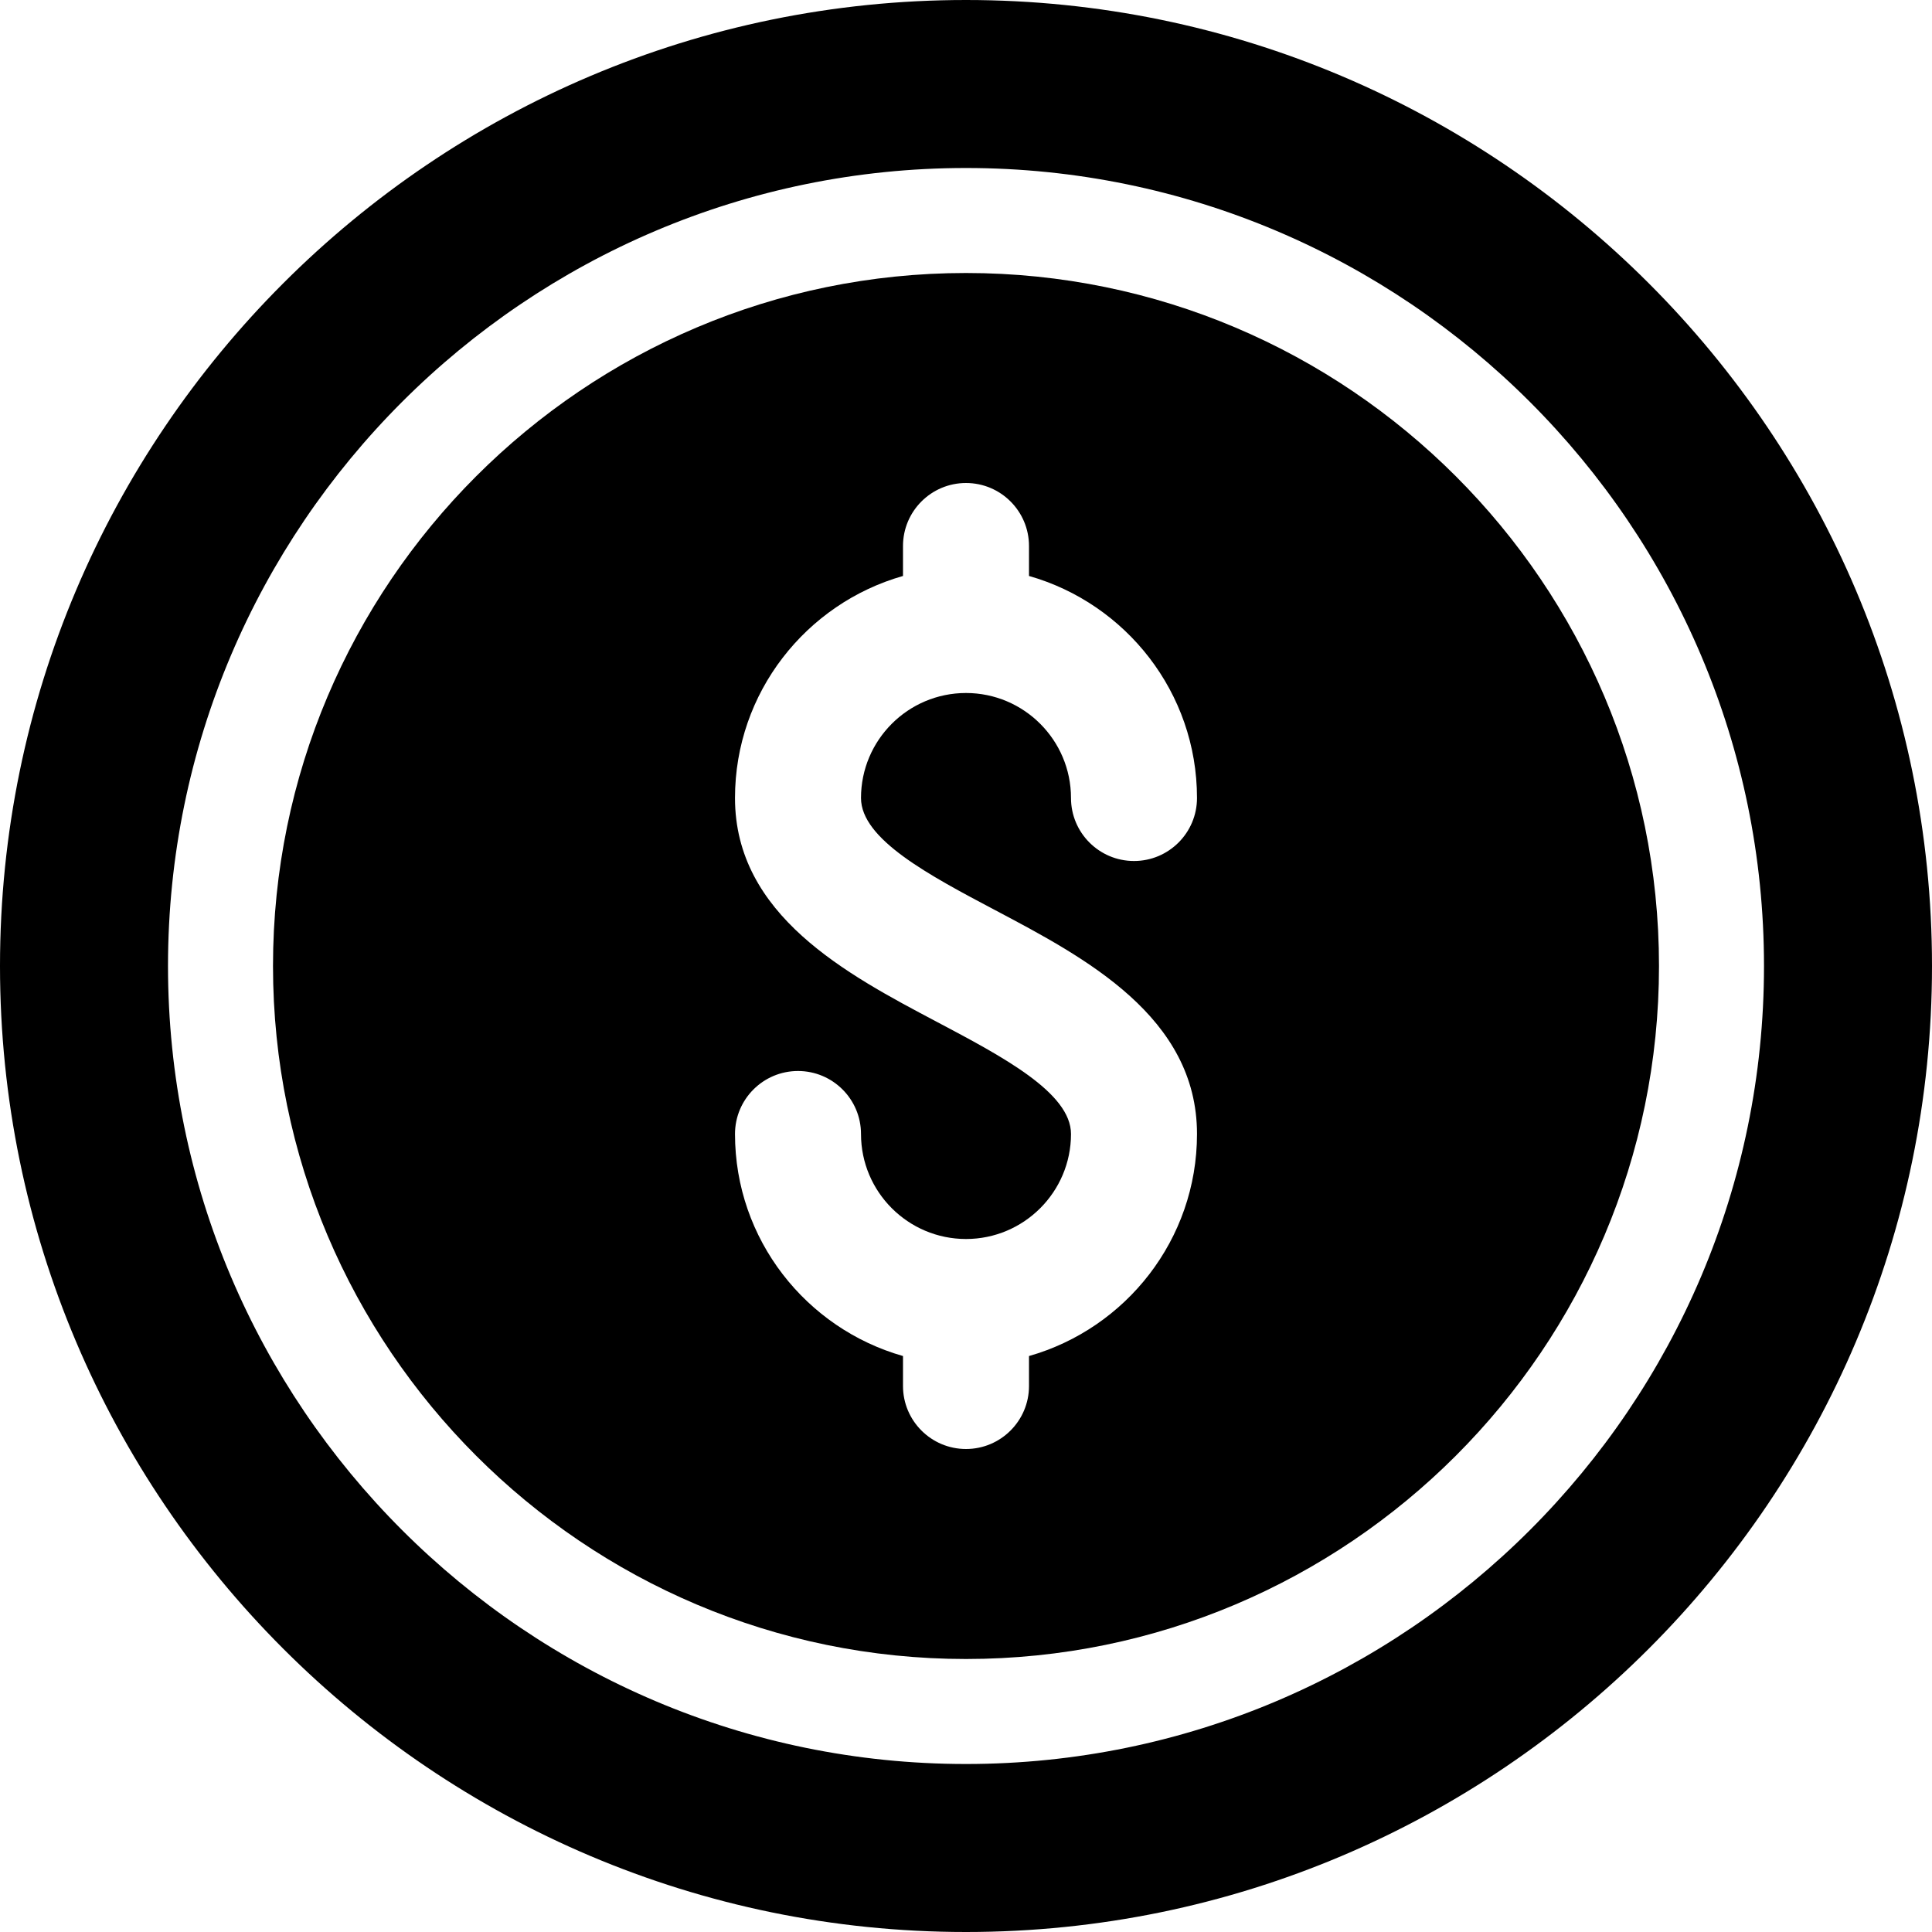
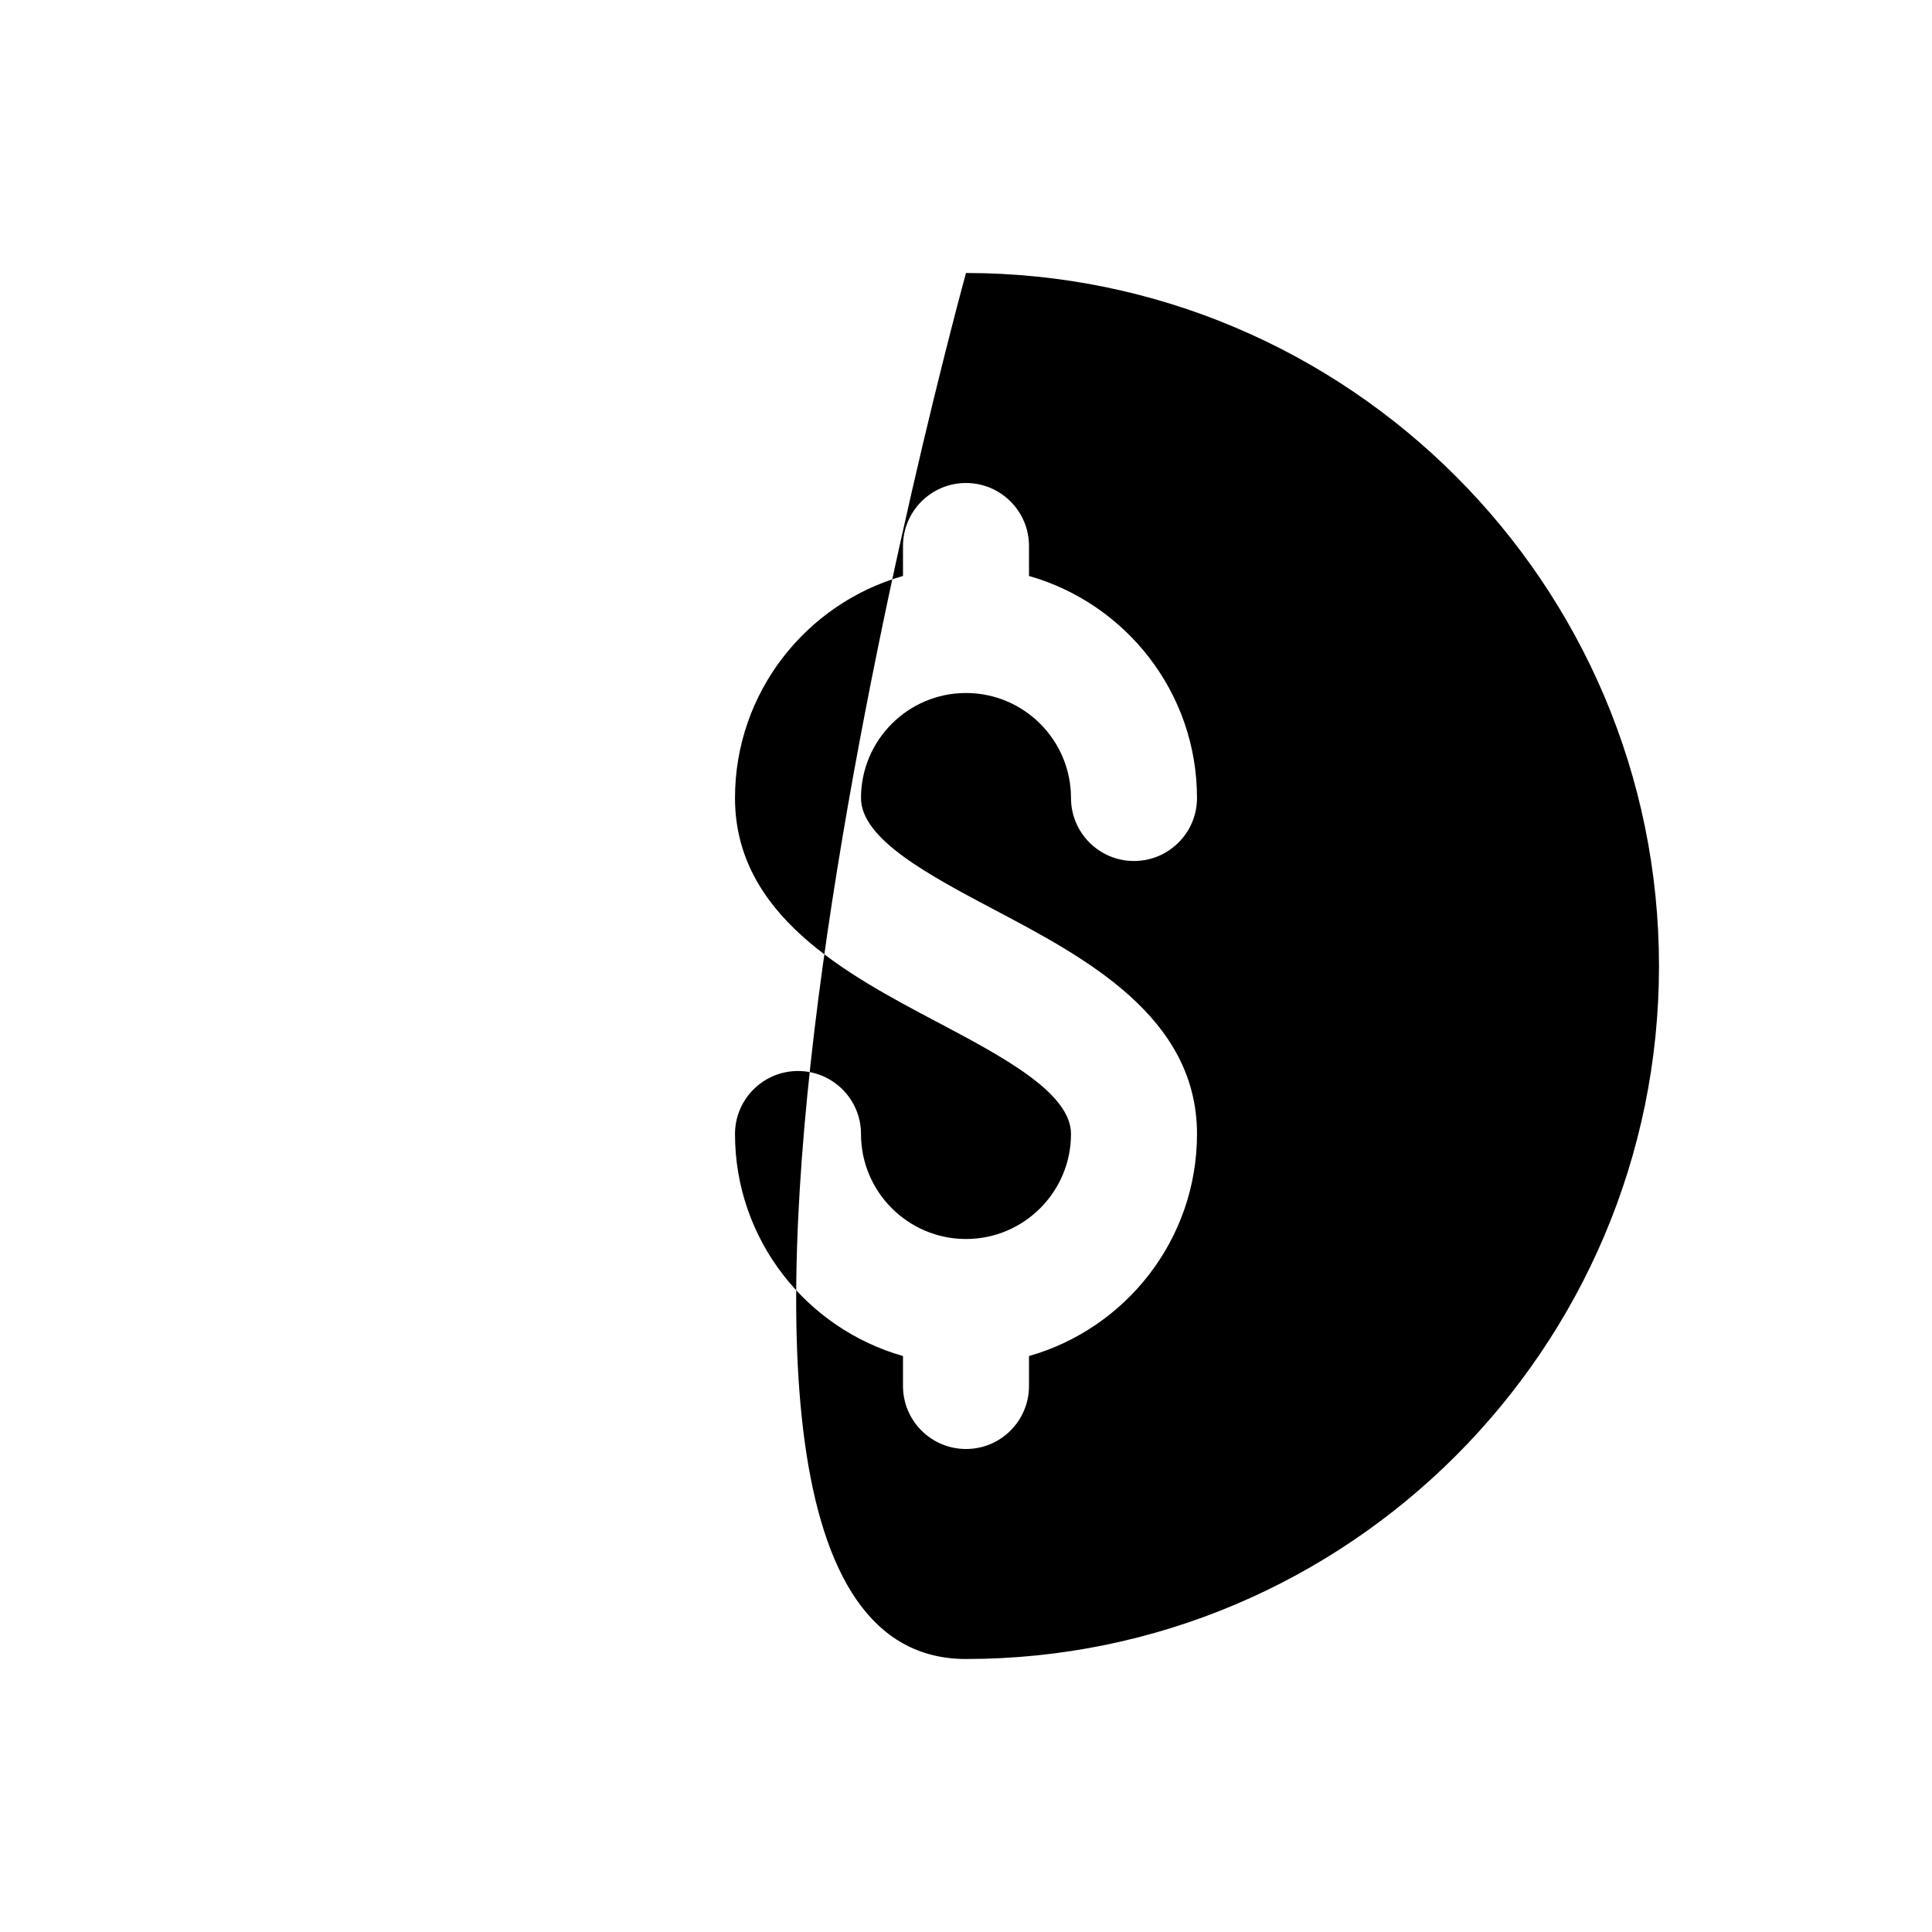
<svg xmlns="http://www.w3.org/2000/svg" fill="#000000" height="800px" width="800px" version="1.1" id="Layer_1" viewBox="0 0 512 512" xml:space="preserve">
  <g>
    <g>
-       <path d="M256,0C114.842,0,0,114.842,0,256s114.842,256,256,256s256-114.842,256-256S397.158,0,256,0z M256,467.478    C139.39,467.478,44.522,372.61,44.522,256S139.39,44.522,256,44.522S467.478,139.39,467.478,256S372.61,467.478,256,467.478z" />
-     </g>
+       </g>
  </g>
  <g>
    <g>
-       <path d="M256,72.348C154.739,72.348,72.348,154.739,72.348,256S154.739,439.652,256,439.652S439.652,357.261,439.652,256    S357.261,72.348,256,72.348z M263.805,241.239c23.794,12.576,53.413,28.239,53.413,59.283c0,27.956-18.869,51.548-44.522,58.842    v7.94c0,9.217-7.479,16.696-16.696,16.696c-9.217,0-16.696-7.479-16.696-16.696v-7.94c-25.652-7.294-44.522-30.886-44.522-58.842    c0-9.217,7.479-16.696,16.696-16.696s16.696,7.479,16.696,16.696c0,15.348,12.478,27.826,27.826,27.826    s27.826-12.478,27.826-27.826c0-10.935-18.109-20.5-35.631-29.761c-23.794-12.576-53.413-28.239-53.413-59.283    c0-27.956,18.869-51.548,44.522-58.842v-7.94c0-9.217,7.479-16.696,16.696-16.696c9.217,0,16.696,7.479,16.696,16.696v7.94    c25.652,7.294,44.522,30.886,44.522,58.842c0,9.217-7.479,16.696-16.696,16.696s-16.696-7.479-16.696-16.696    c0-15.348-12.478-27.826-27.826-27.826s-27.826,12.478-27.826,27.826C228.174,222.413,246.283,231.978,263.805,241.239z" />
+       <path d="M256,72.348S154.739,439.652,256,439.652S439.652,357.261,439.652,256    S357.261,72.348,256,72.348z M263.805,241.239c23.794,12.576,53.413,28.239,53.413,59.283c0,27.956-18.869,51.548-44.522,58.842    v7.94c0,9.217-7.479,16.696-16.696,16.696c-9.217,0-16.696-7.479-16.696-16.696v-7.94c-25.652-7.294-44.522-30.886-44.522-58.842    c0-9.217,7.479-16.696,16.696-16.696s16.696,7.479,16.696,16.696c0,15.348,12.478,27.826,27.826,27.826    s27.826-12.478,27.826-27.826c0-10.935-18.109-20.5-35.631-29.761c-23.794-12.576-53.413-28.239-53.413-59.283    c0-27.956,18.869-51.548,44.522-58.842v-7.94c0-9.217,7.479-16.696,16.696-16.696c9.217,0,16.696,7.479,16.696,16.696v7.94    c25.652,7.294,44.522,30.886,44.522,58.842c0,9.217-7.479,16.696-16.696,16.696s-16.696-7.479-16.696-16.696    c0-15.348-12.478-27.826-27.826-27.826s-27.826,12.478-27.826,27.826C228.174,222.413,246.283,231.978,263.805,241.239z" />
    </g>
  </g>
</svg>